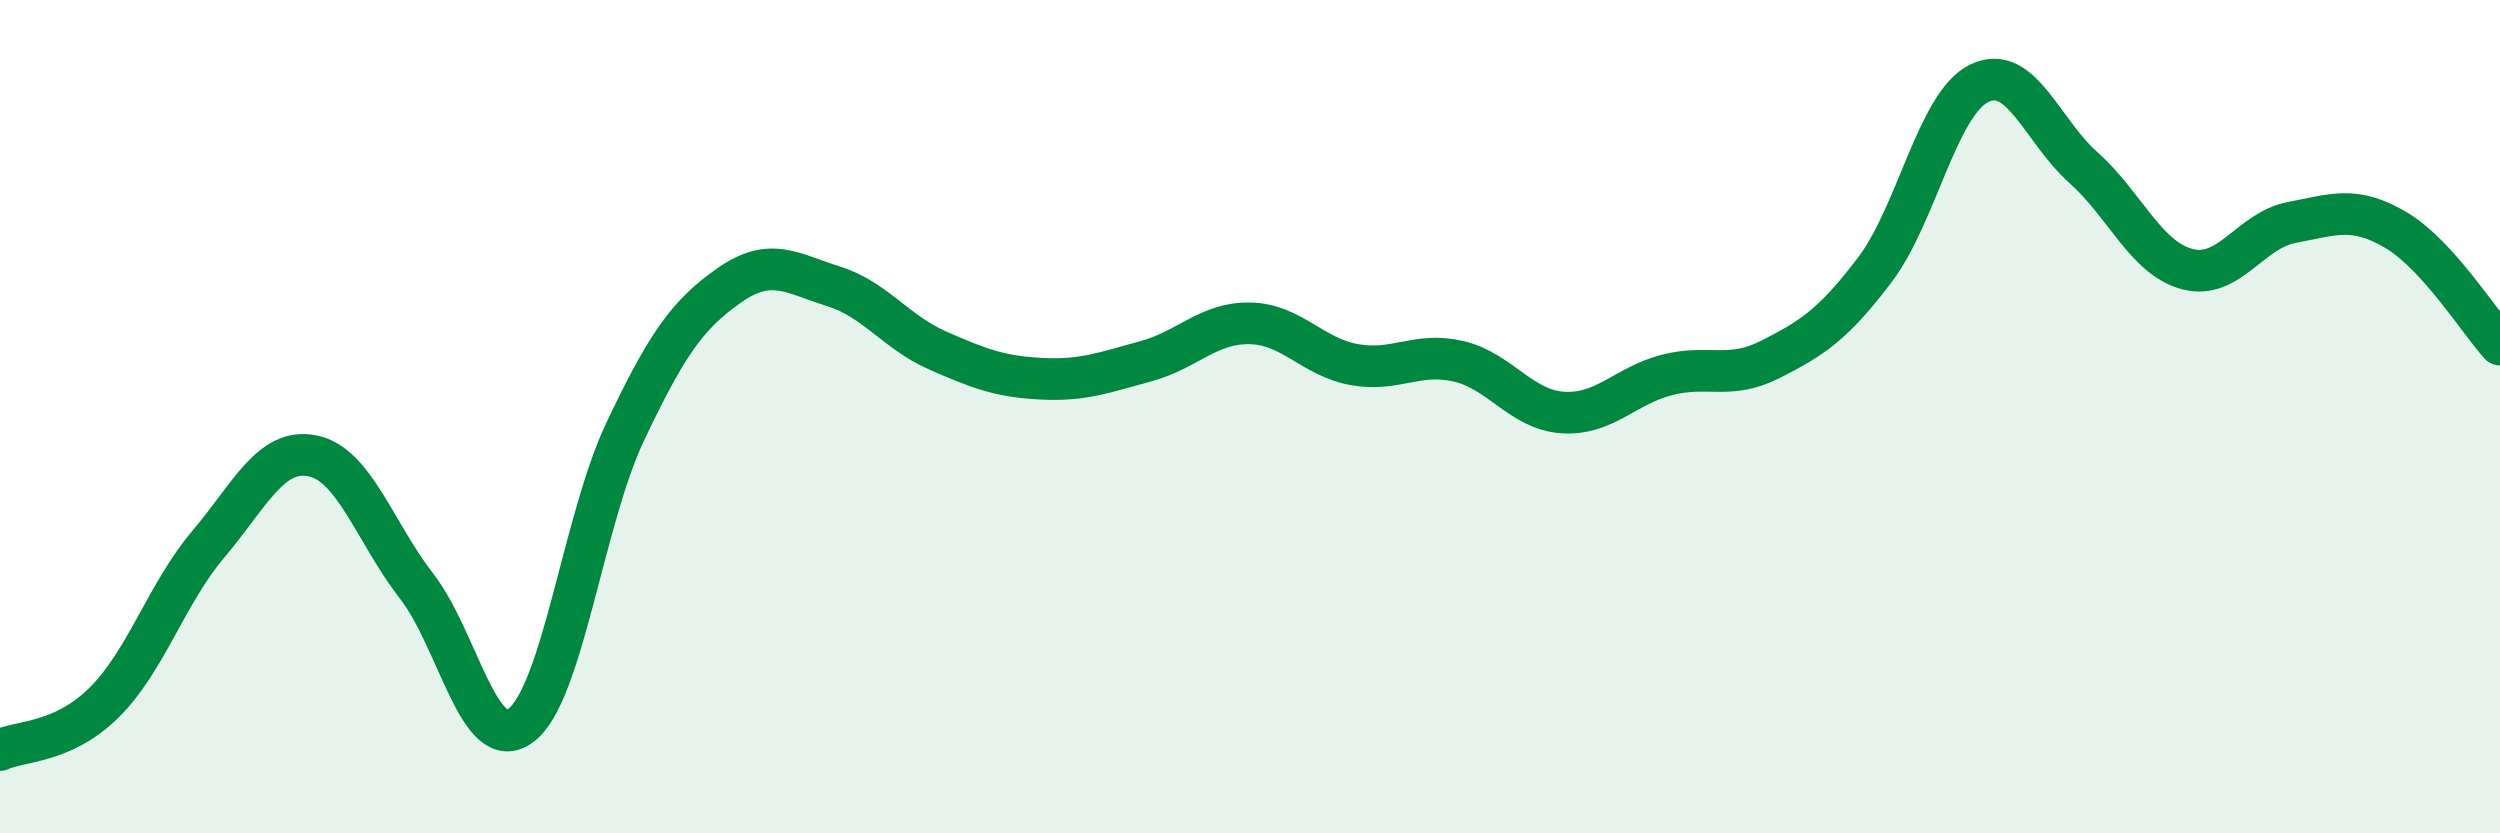
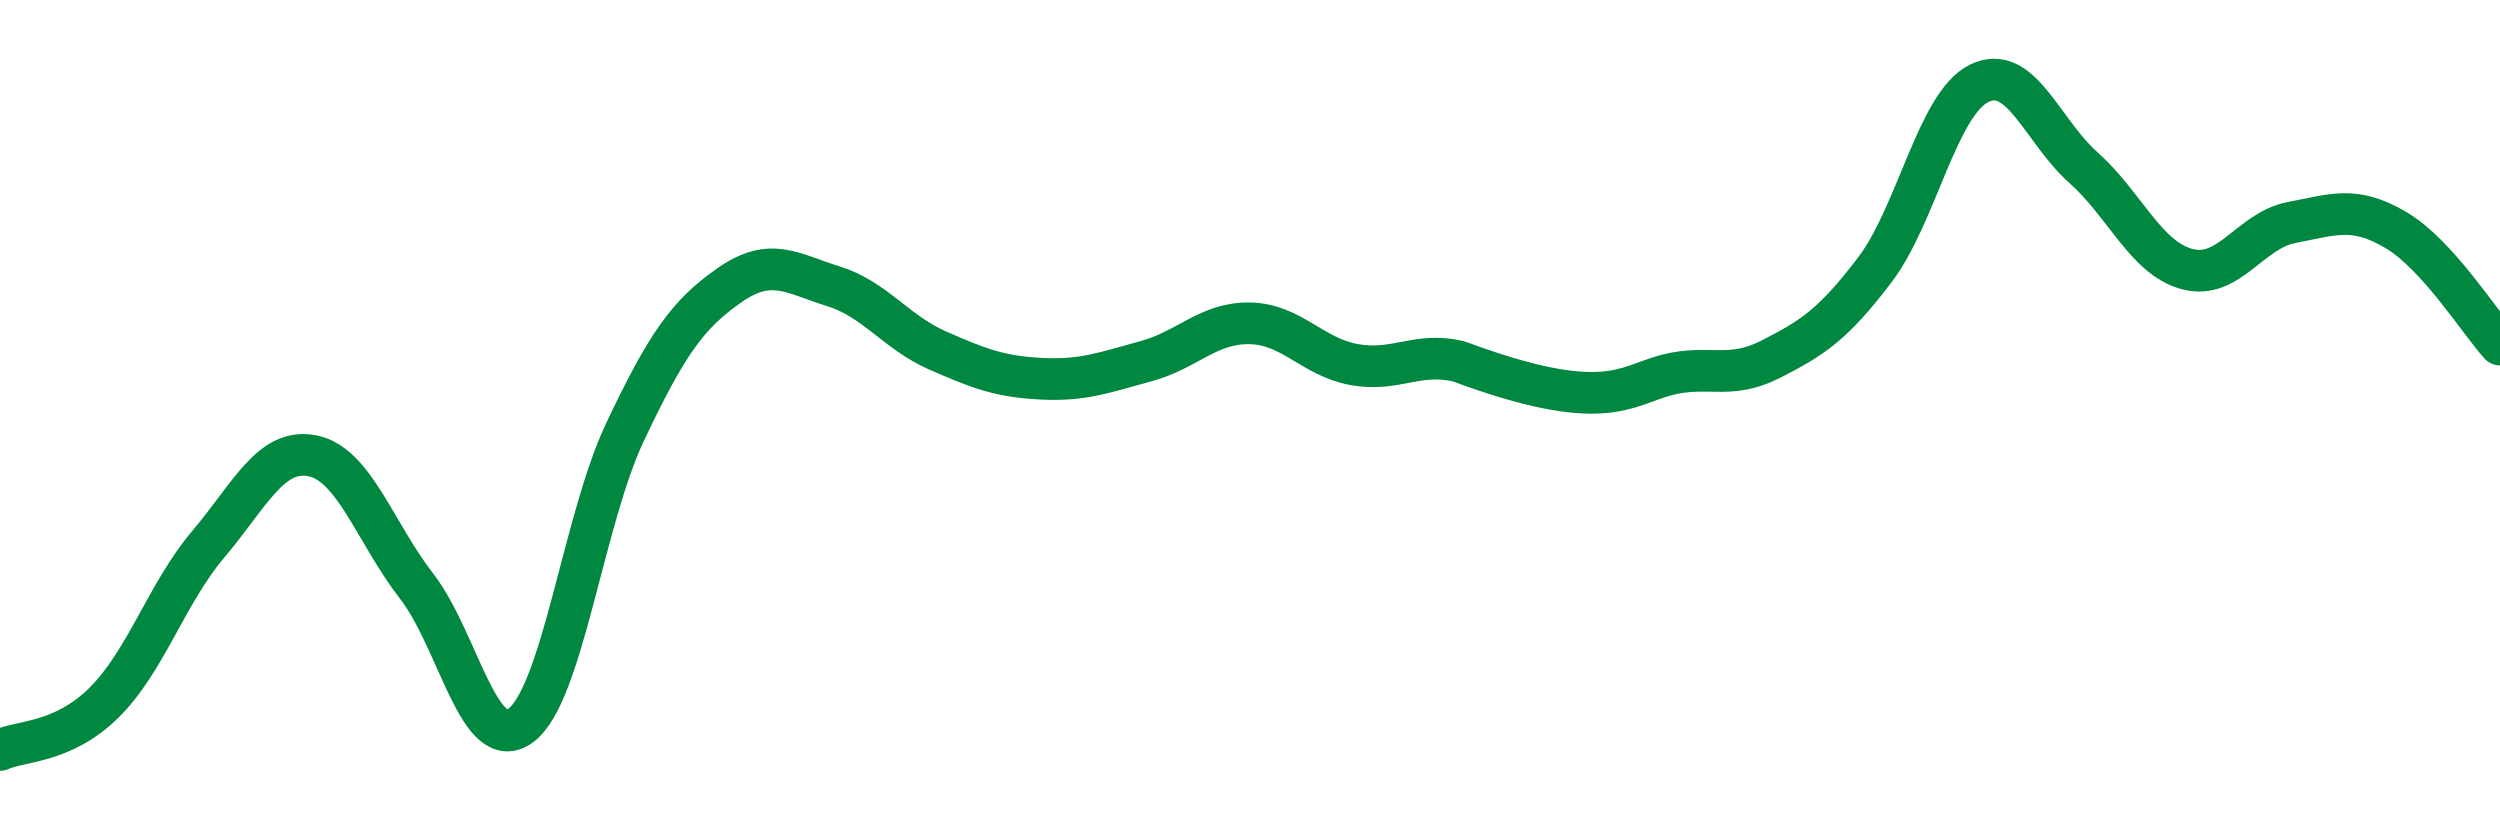
<svg xmlns="http://www.w3.org/2000/svg" width="60" height="20" viewBox="0 0 60 20">
-   <path d="M 0,18 C 0.5,17.77 1.5,17.85 2.5,16.86 C 3.5,15.87 4,14.24 5,13.06 C 6,11.88 6.5,10.74 7.5,10.94 C 8.5,11.14 9,12.78 10,14.07 C 11,15.36 11.5,18.15 12.5,17.41 C 13.5,16.67 14,12.48 15,10.37 C 16,8.26 16.5,7.55 17.5,6.85 C 18.5,6.15 19,6.56 20,6.87 C 21,7.18 21.5,7.97 22.5,8.41 C 23.5,8.85 24,9.04 25,9.09 C 26,9.14 26.5,8.94 27.5,8.67 C 28.5,8.4 29,7.74 30,7.76 C 31,7.78 31.5,8.57 32.5,8.75 C 33.5,8.93 34,8.44 35,8.67 C 36,8.9 36.5,9.83 37.5,9.9 C 38.5,9.97 39,9.26 40,9 C 41,8.74 41.5,9.13 42.5,8.62 C 43.5,8.11 44,7.79 45,6.47 C 46,5.15 46.5,2.49 47.5,2 C 48.5,1.51 49,3.13 50,4.02 C 51,4.91 51.5,6.2 52.5,6.46 C 53.5,6.72 54,5.53 55,5.34 C 56,5.15 56.5,4.93 57.5,5.52 C 58.5,6.11 59.5,7.72 60,8.27L60 20L0 20Z" fill="#008740" opacity="0.1" stroke-linecap="round" stroke-linejoin="round" />
-   <path d="M 0,18 C 0.5,17.77 1.5,17.85 2.5,16.86 C 3.5,15.87 4,14.24 5,13.06 C 6,11.88 6.5,10.74 7.5,10.94 C 8.5,11.14 9,12.78 10,14.07 C 11,15.36 11.5,18.15 12.5,17.41 C 13.5,16.67 14,12.48 15,10.37 C 16,8.26 16.5,7.55 17.5,6.85 C 18.5,6.15 19,6.56 20,6.87 C 21,7.18 21.5,7.97 22.5,8.41 C 23.5,8.85 24,9.04 25,9.09 C 26,9.14 26.5,8.94 27.5,8.67 C 28.5,8.4 29,7.74 30,7.76 C 31,7.78 31.5,8.57 32.5,8.75 C 33.5,8.93 34,8.44 35,8.67 C 36,8.9 36.5,9.83 37.5,9.9 C 38.5,9.97 39,9.26 40,9 C 41,8.74 41.5,9.13 42.5,8.62 C 43.5,8.11 44,7.79 45,6.47 C 46,5.15 46.5,2.49 47.5,2 C 48.5,1.51 49,3.13 50,4.02 C 51,4.91 51.5,6.2 52.5,6.46 C 53.5,6.72 54,5.53 55,5.34 C 56,5.15 56.5,4.93 57.5,5.52 C 58.5,6.11 59.5,7.72 60,8.27" stroke="#008740" stroke-width="1" fill="none" stroke-linecap="round" stroke-linejoin="round" />
+   <path d="M 0,18 C 0.5,17.77 1.5,17.85 2.5,16.86 C 3.5,15.87 4,14.24 5,13.06 C 6,11.88 6.5,10.74 7.5,10.94 C 8.5,11.14 9,12.78 10,14.07 C 11,15.36 11.5,18.15 12.5,17.41 C 13.5,16.67 14,12.48 15,10.37 C 16,8.26 16.5,7.55 17.5,6.85 C 18.5,6.15 19,6.56 20,6.87 C 21,7.18 21.5,7.97 22.5,8.41 C 23.5,8.85 24,9.04 25,9.09 C 26,9.14 26.5,8.94 27.5,8.67 C 28.5,8.4 29,7.74 30,7.76 C 31,7.78 31.5,8.57 32.5,8.75 C 33.5,8.93 34,8.44 35,8.67 C 38.5,9.97 39,9.26 40,9 C 41,8.74 41.5,9.13 42.5,8.62 C 43.5,8.11 44,7.79 45,6.47 C 46,5.15 46.5,2.49 47.5,2 C 48.5,1.51 49,3.13 50,4.02 C 51,4.91 51.5,6.2 52.5,6.46 C 53.5,6.72 54,5.53 55,5.34 C 56,5.15 56.5,4.93 57.5,5.52 C 58.5,6.11 59.5,7.72 60,8.27" stroke="#008740" stroke-width="1" fill="none" stroke-linecap="round" stroke-linejoin="round" />
</svg>